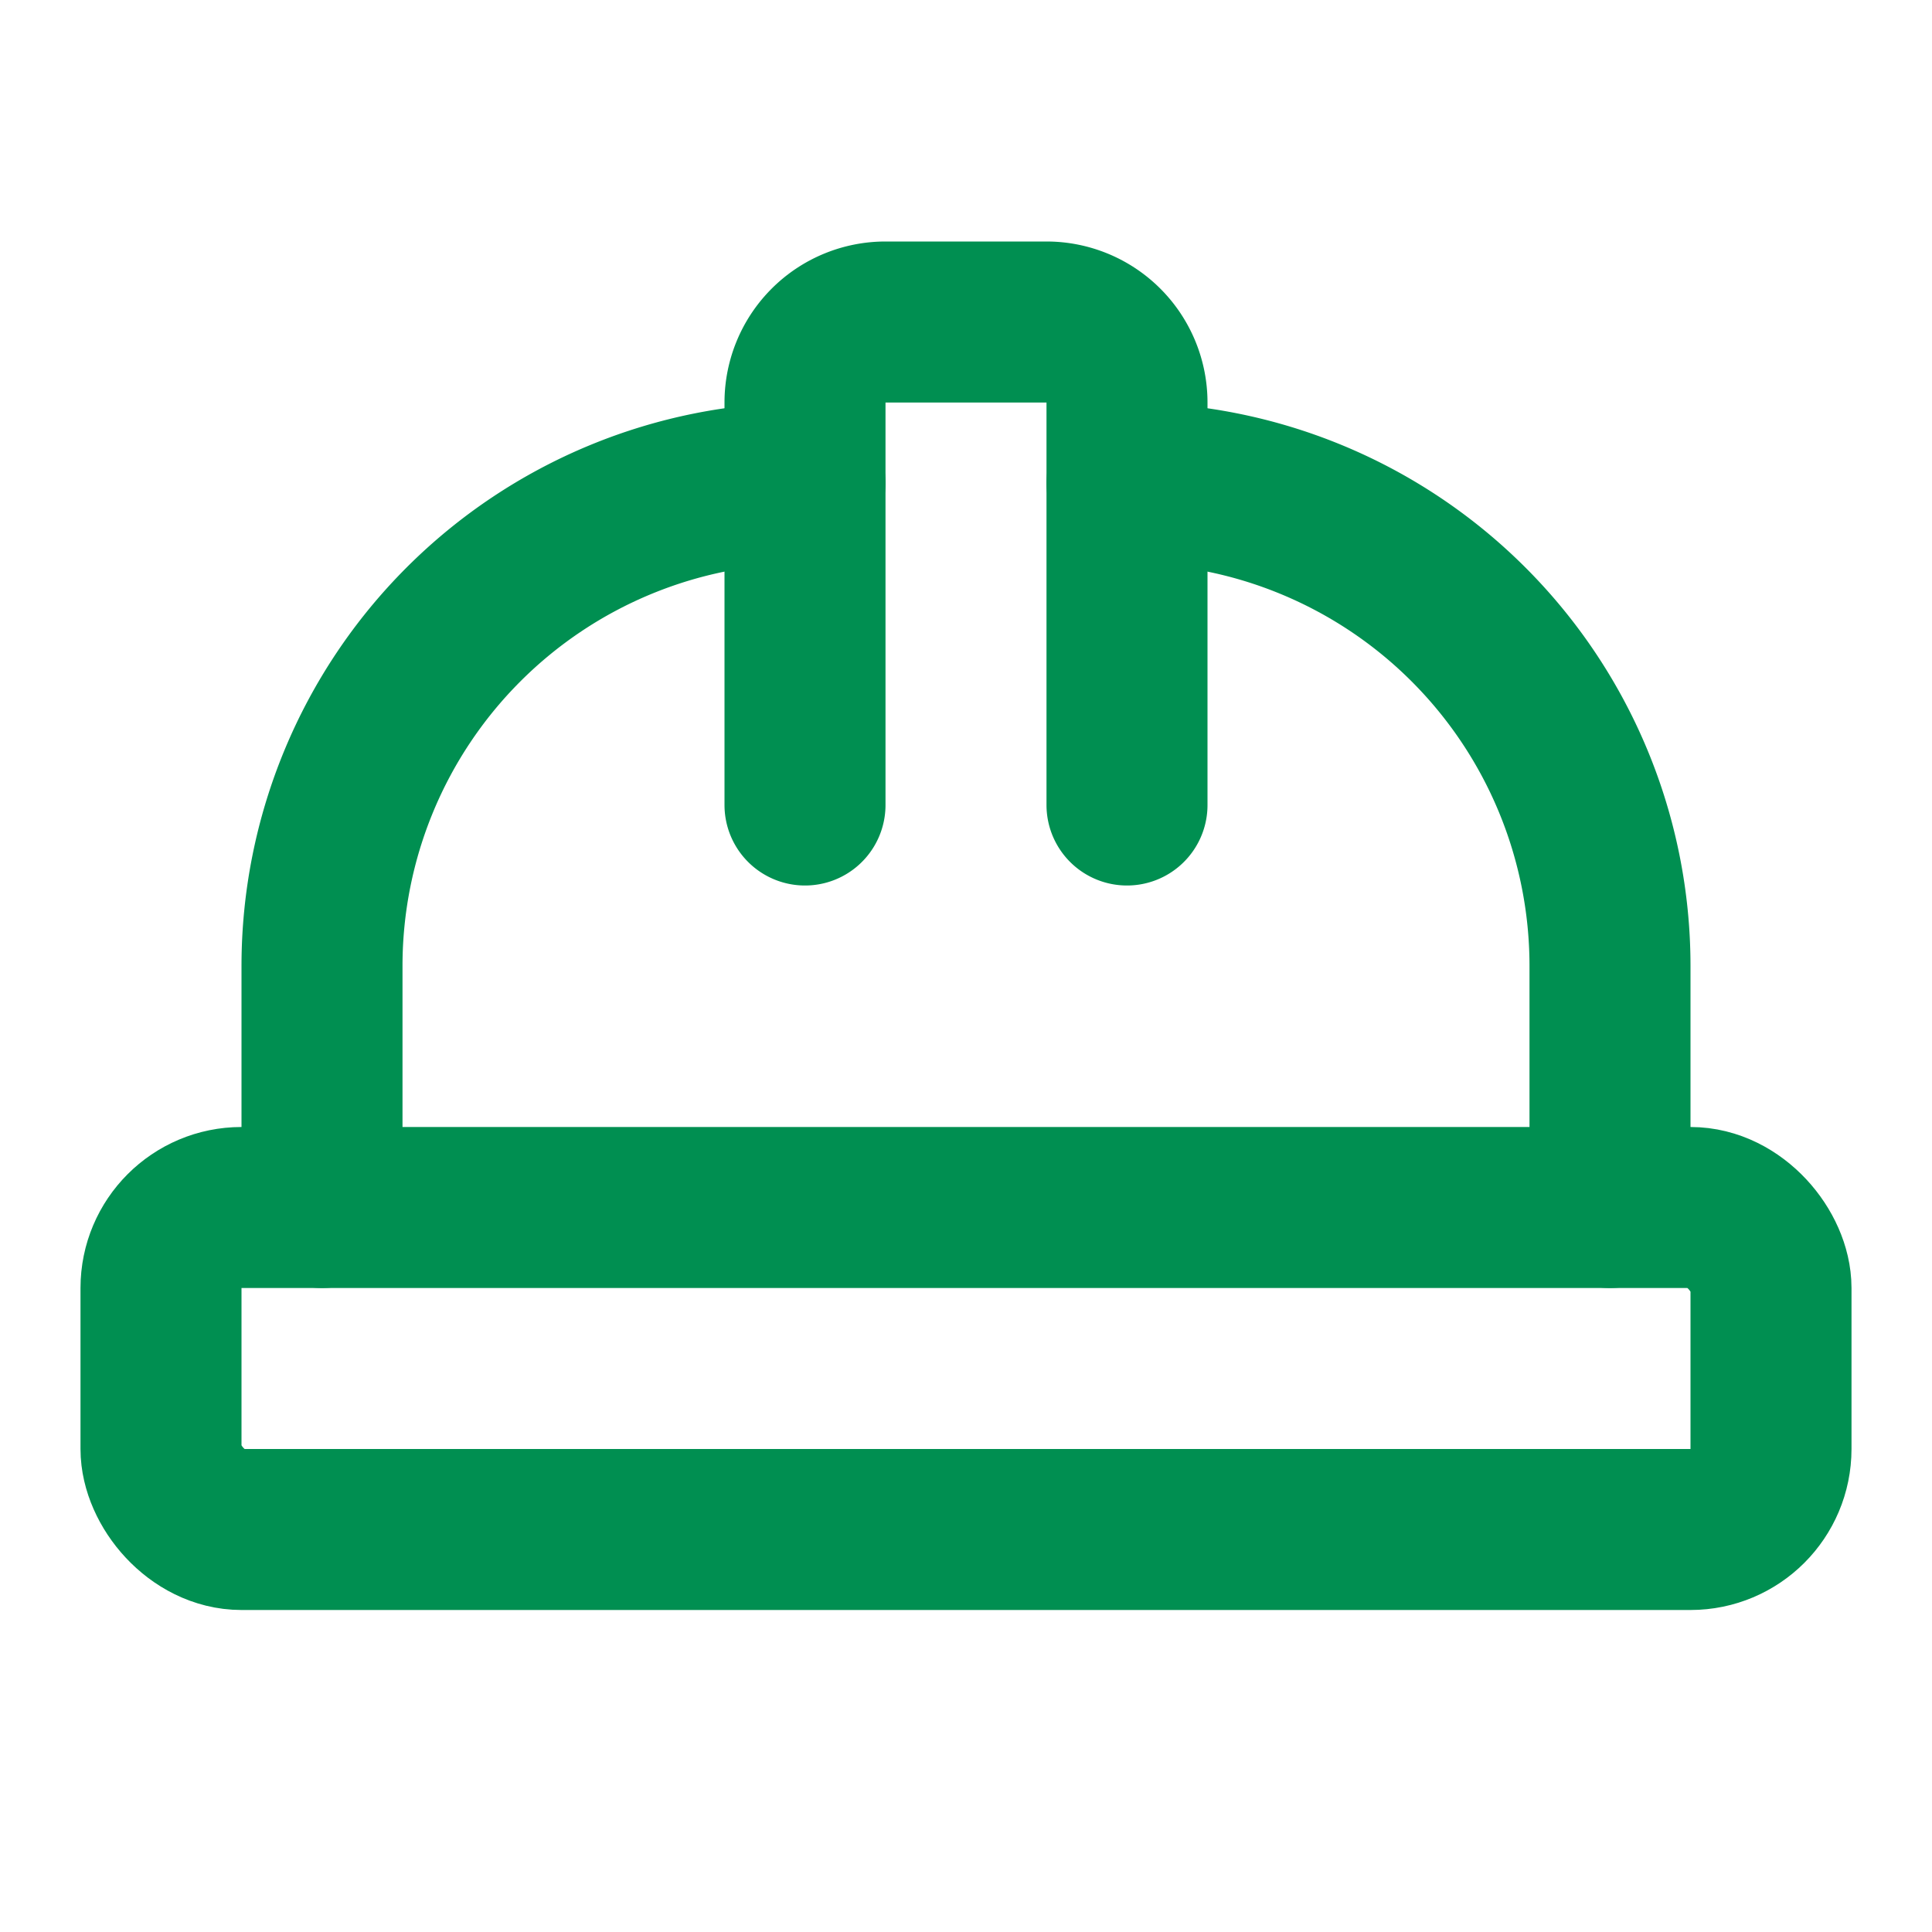
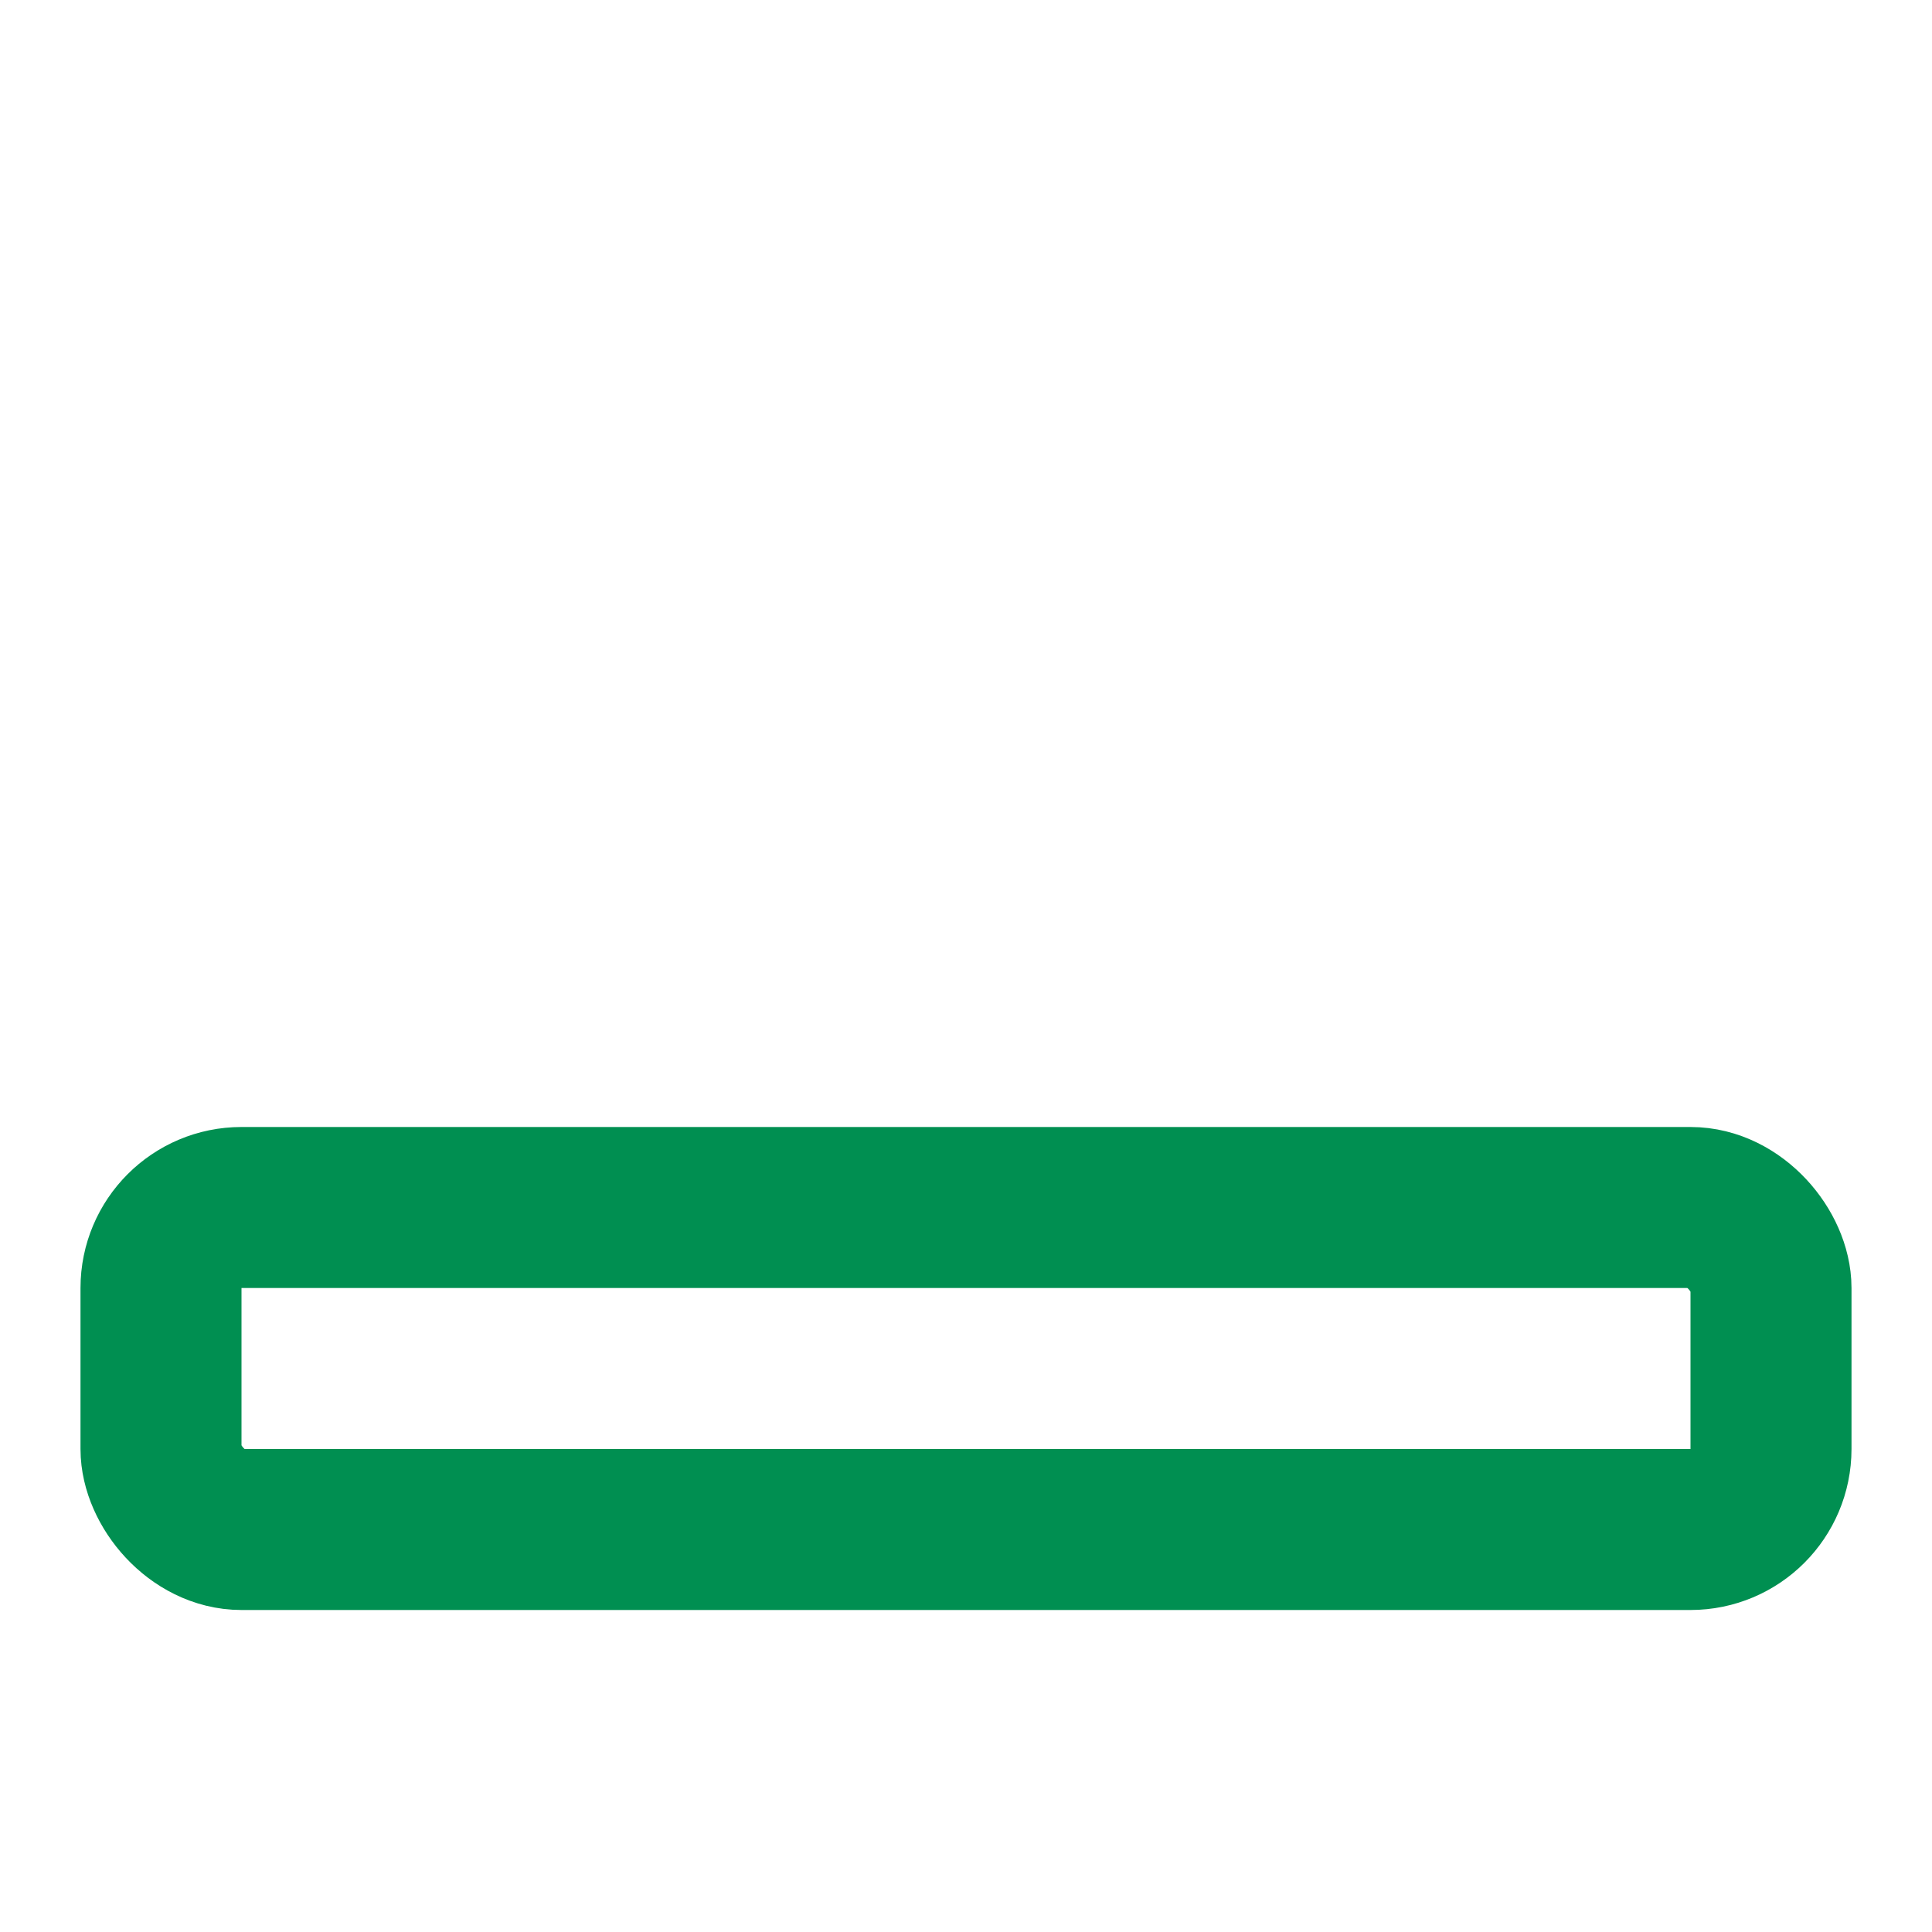
<svg xmlns="http://www.w3.org/2000/svg" width="24" height="24" viewBox="0 0 24 24" fill="none" stroke="#008f51" stroke-width="2" stroke-linecap="round" stroke-linejoin="round" class="lucide lucide-hard-hat-icon lucide-hard-hat">
-   <path d="M10 10V5a1 1 0 0 1 1-1h2a1 1 0 0 1 1 1v5" />
-   <path d="M14 6a6 6 0 0 1 6 6v3" />
-   <path d="M4 15v-3a6 6 0 0 1 6-6" />
  <rect x="2" y="15" width="20" height="4" rx="1" />
</svg>